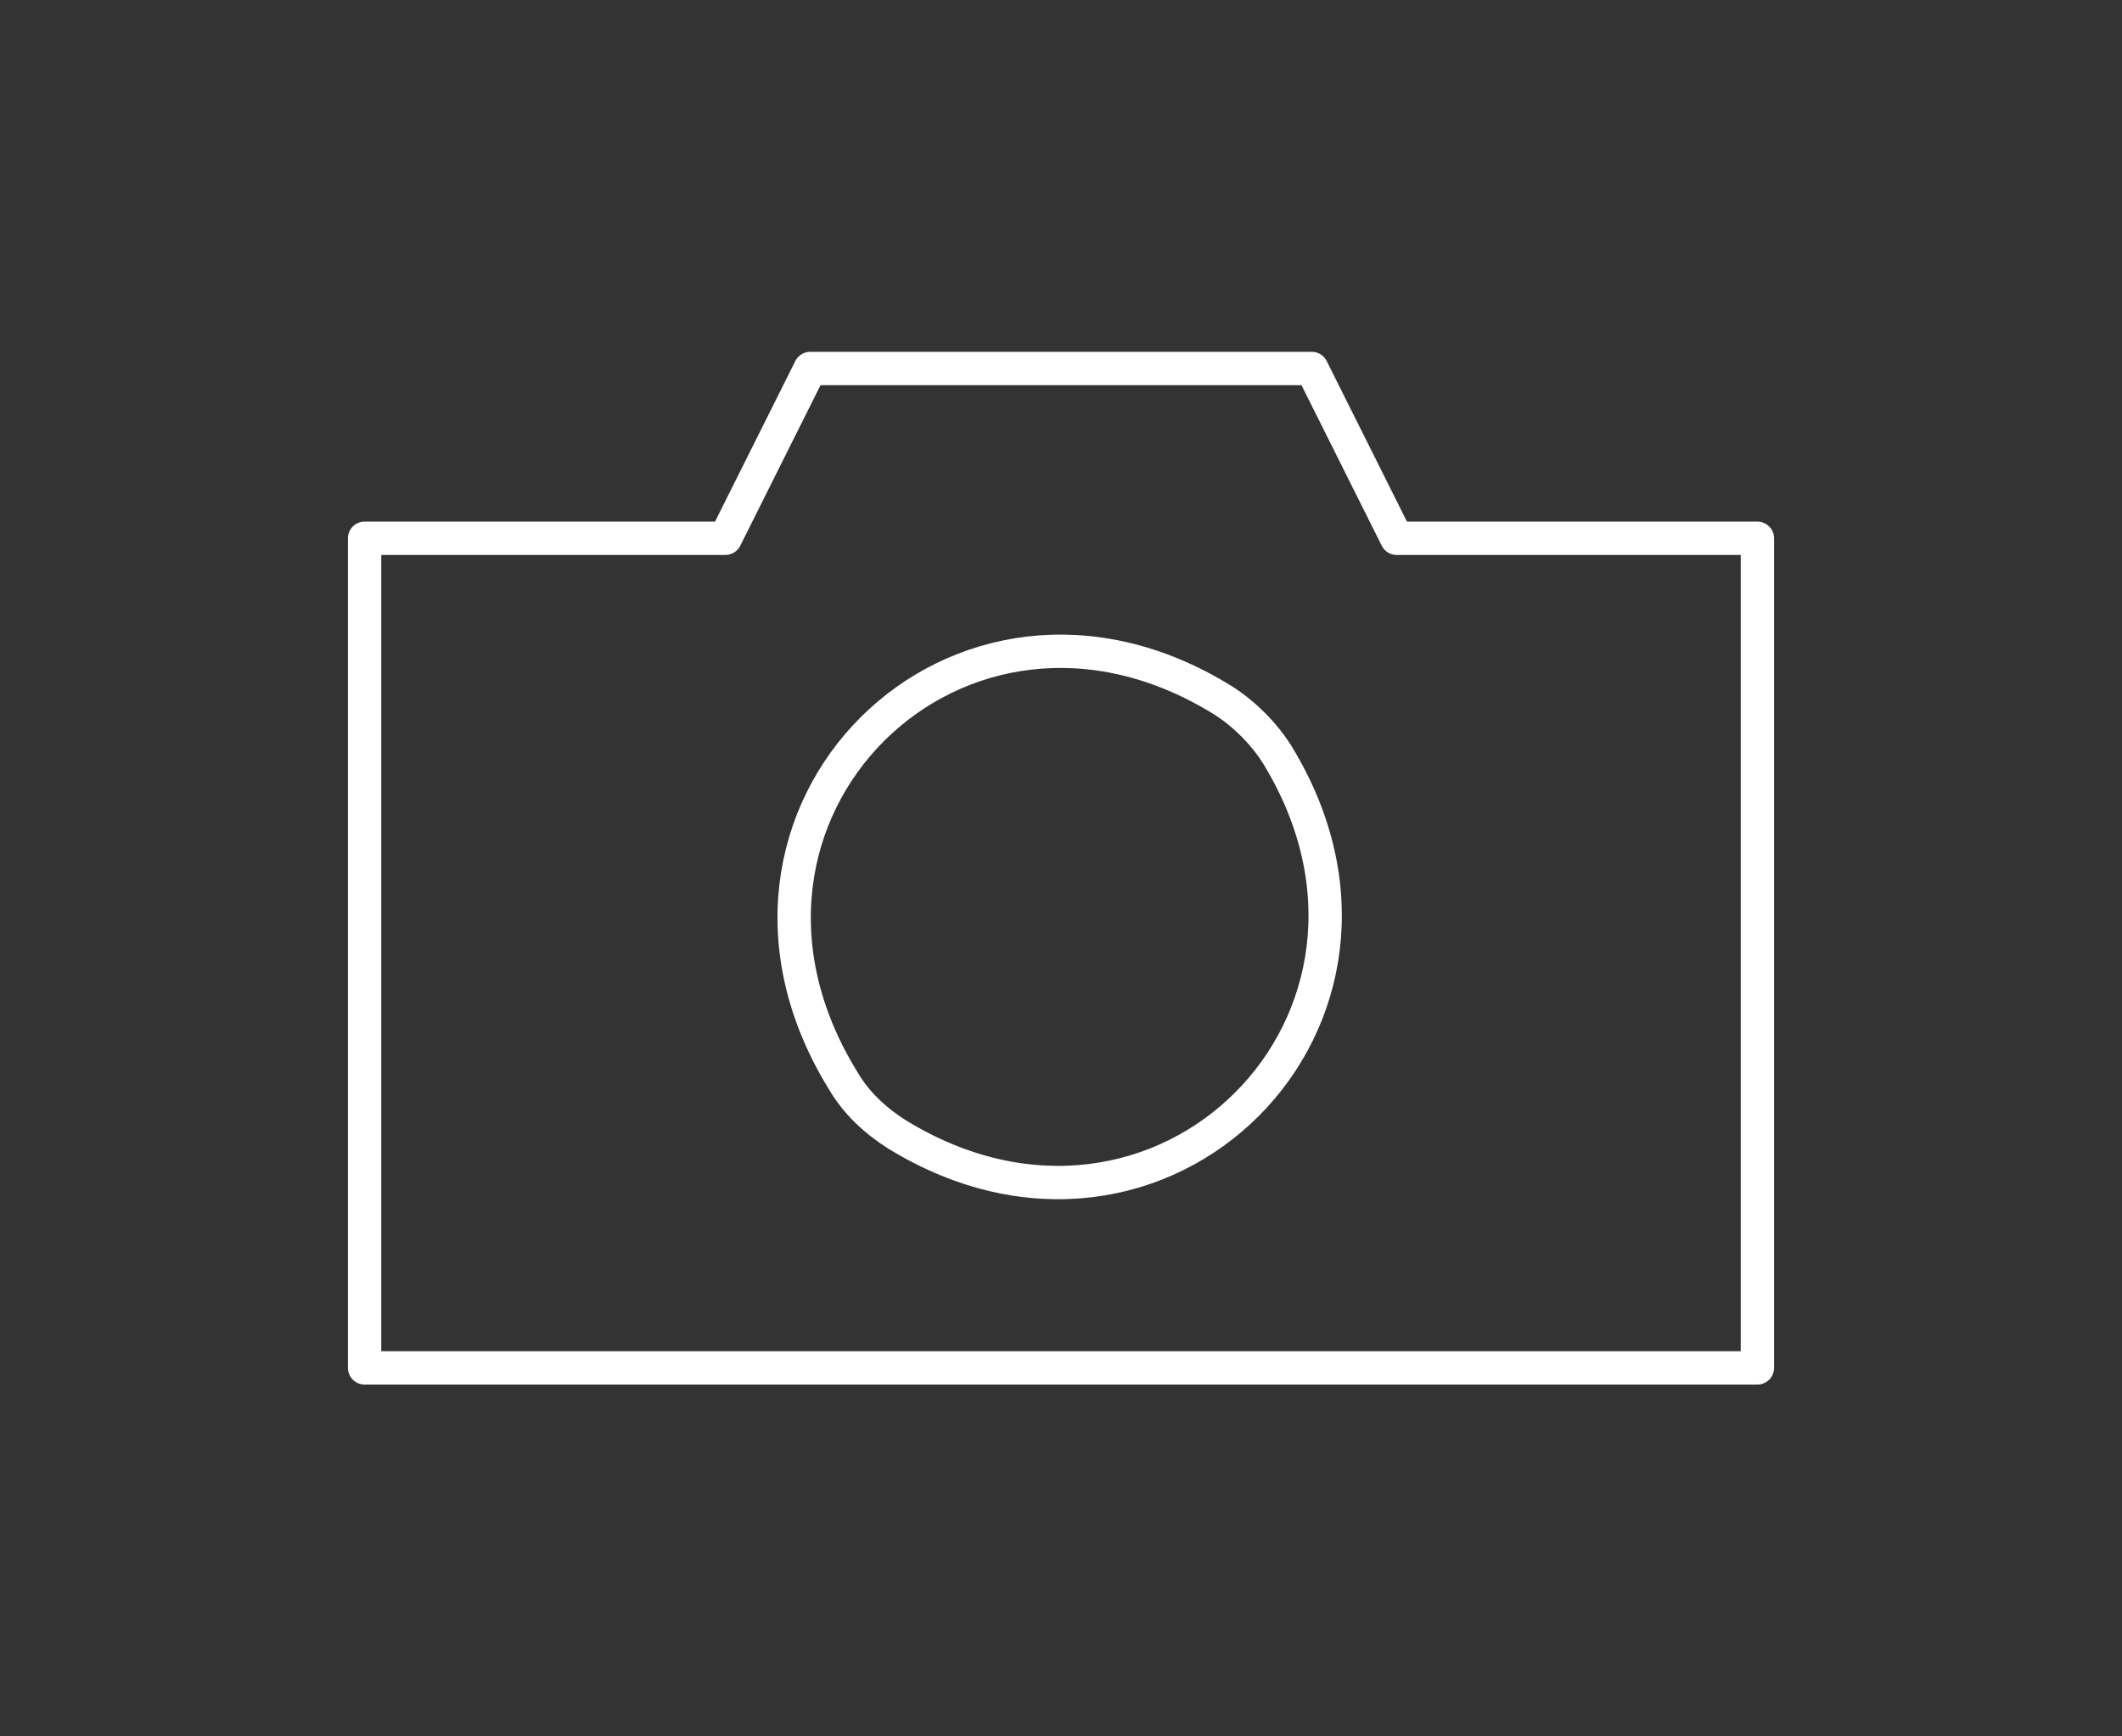
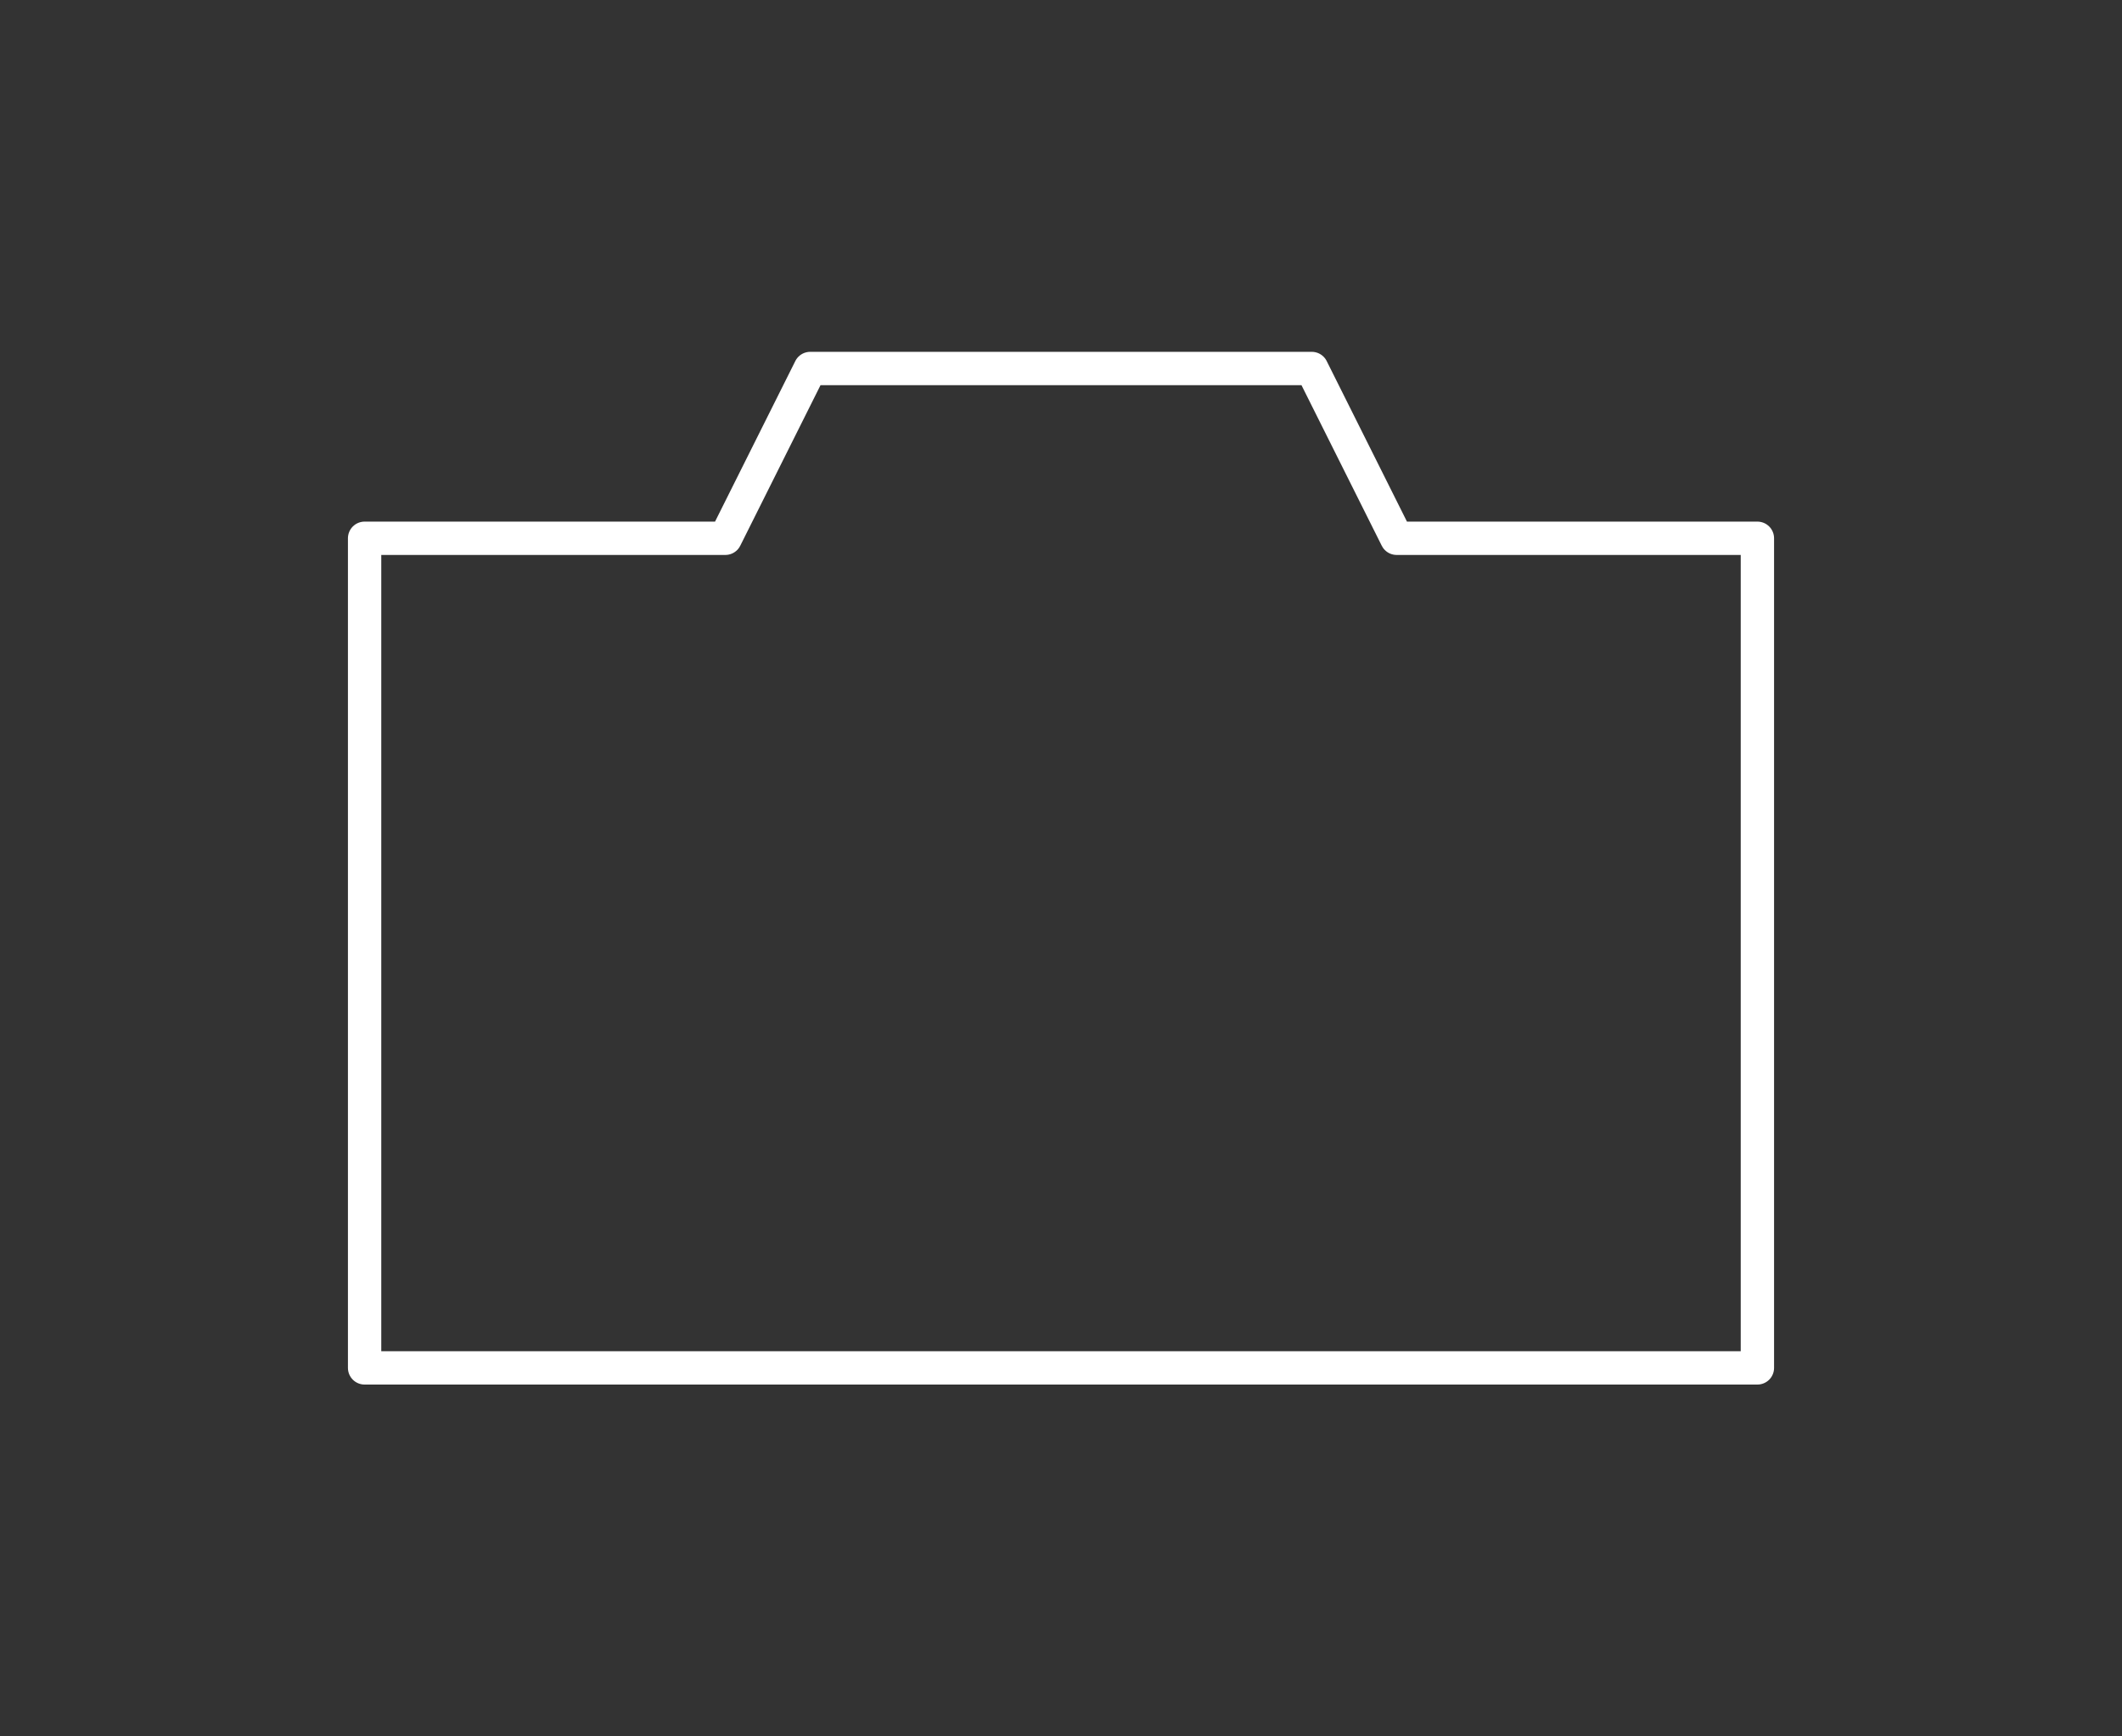
<svg xmlns="http://www.w3.org/2000/svg" version="1.1" id="レイヤー_1" x="0px" y="0px" width="110px" height="90px" viewBox="0 0 110 90" enable-background="new 0 0 110 90" xml:space="preserve">
  <rect x="0" y="0" width="110" height="90" fill="#333333" stroke="none" />
  <g>
    <polygon fill="none" stroke="#FFFFFF" stroke-width="1.728" stroke-linecap="round" stroke-linejoin="round" stroke-miterlimit="10" points="   91.1,27.9 72.4,27.9 68,19.1 42,19.1 37.6,27.9 18.9,27.9 18.9,70.9 91.1,70.9  " />
-     <path fill="none" stroke="#FFFFFF" stroke-width="1.728" stroke-linecap="round" stroke-linejoin="round" stroke-miterlimit="10" d="   M43.7,56c-8.5-13.8,6-28.2,19.7-19.7c1.1,0.7,2.1,1.7,2.8,2.8c8.4,13.7-6,28.1-19.7,19.7C45.4,58.1,44.4,57.2,43.7,56z" />
  </g>
</svg>